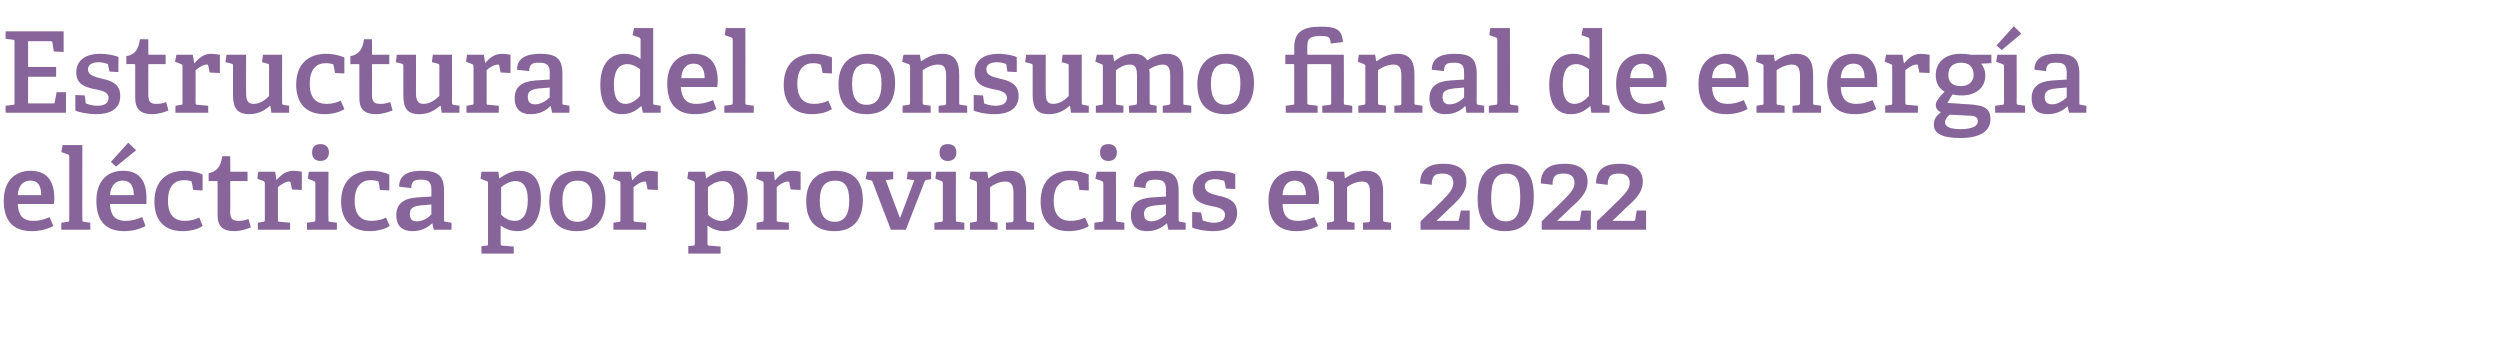
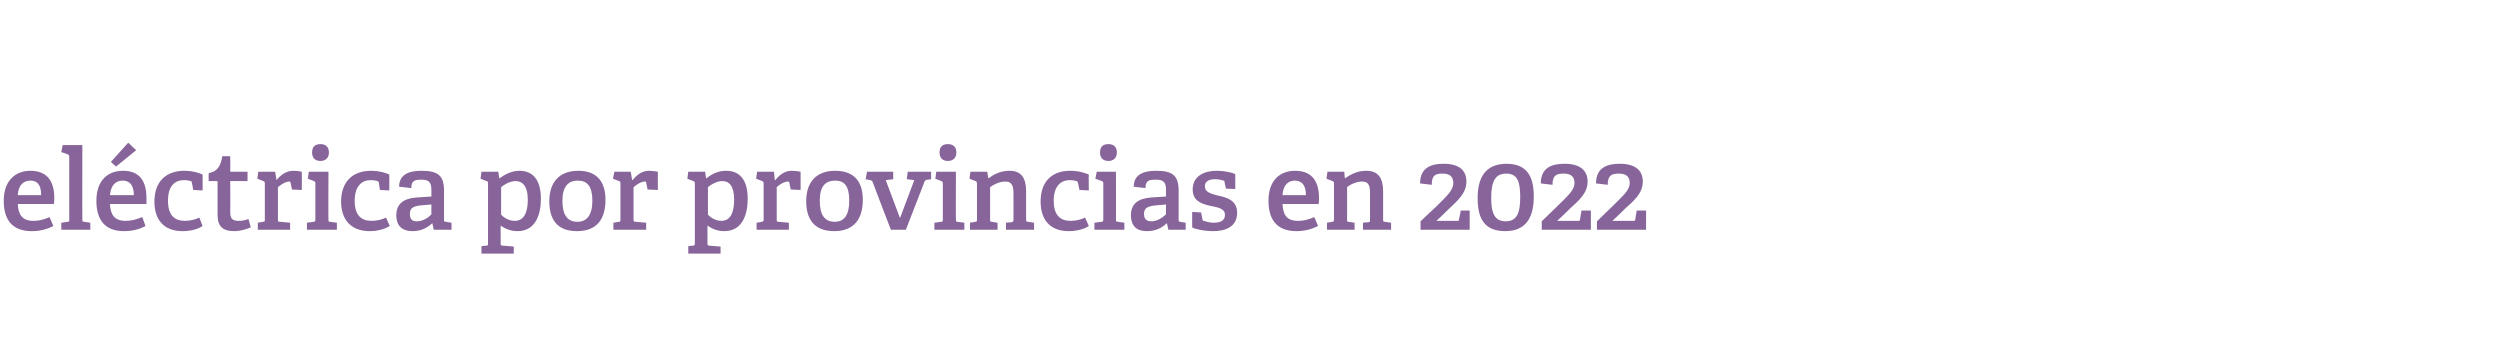
<svg xmlns="http://www.w3.org/2000/svg" version="1.1" width="534.3px" height="73.9px" viewBox="0 -6 534.3 73.9" style="top:-6px">
  <desc>Estructura del consumo final de energ a el ctrica por provincias en 2022</desc>
  <defs />
  <g id="Polygon58713">
    <path d="M 6.8 43.4 C 2.3 43.4 0.8 40.6 0.8 36.9 C 0.8 32.5 3.4 30.5 6.5 30.5 C 9.5 30.5 11.6 32.1 11.6 36.3 C 11.6 36.6 11.6 37.2 11.5 37.6 C 11.5 37.6 3.8 37.6 3.8 37.6 C 3.9 39.9 4.8 41.2 7.1 41.2 C 8.3 41.2 9.2 41 10.6 40.4 C 10.6 40.4 11.4 42.3 11.4 42.3 C 10.1 43 8.5 43.4 6.8 43.4 Z M 6.5 32.6 C 5.1 32.6 3.9 33.5 3.8 35.7 C 3.8 35.7 8.8 35.7 8.8 35.7 C 8.8 33.3 7.8 32.6 6.5 32.6 Z M 14.4 41.4 C 14.8 41.4 14.8 41.3 14.8 40.9 C 14.8 40.9 14.8 27.5 14.8 27.5 C 14.8 27.2 14.7 27.1 14.5 27 C 14.5 26.99 13.1 26.5 13.1 26.5 L 13.4 25 L 17.6 25 C 17.6 25 17.57 40.94 17.6 40.9 C 17.6 41.3 17.6 41.4 18 41.4 C 17.95 41.42 19.3 41.6 19.3 41.6 L 19.3 43.1 L 13.1 43.1 L 13.1 41.6 C 13.1 41.6 14.42 41.42 14.4 41.4 Z M 26.5 43.4 C 22.1 43.4 20.6 40.6 20.6 36.9 C 20.6 32.5 23.1 30.5 26.3 30.5 C 29.3 30.5 31.3 32.1 31.3 36.3 C 31.3 36.6 31.3 37.2 31.3 37.6 C 31.3 37.6 23.5 37.6 23.5 37.6 C 23.6 39.9 24.5 41.2 26.8 41.2 C 28 41.2 28.9 41 30.4 40.4 C 30.4 40.4 31.1 42.3 31.1 42.3 C 29.8 43 28.3 43.4 26.5 43.4 Z M 26.2 32.6 C 24.8 32.6 23.7 33.5 23.5 35.7 C 23.5 35.7 28.6 35.7 28.6 35.7 C 28.6 33.3 27.5 32.6 26.2 32.6 Z M 27.4 24.5 L 29.1 26.1 L 24.8 29.6 L 23.7 28.6 L 27.4 24.5 Z M 39 43.4 C 34.8 43.4 33 40.7 33 37.1 C 33 32.6 35.7 30.5 39.4 30.5 C 41.2 30.5 42.7 31 43.3 31.3 C 43.32 31.34 43.3 34.7 43.3 34.7 L 41.3 34.6 C 41.3 34.6 41.04 33.06 41 33.1 C 41 32.9 41 32.8 40.8 32.7 C 40.5 32.6 39.9 32.5 39.3 32.5 C 37.4 32.5 35.9 33.7 35.9 36.9 C 35.9 40.1 37.4 41.2 39.5 41.2 C 40.7 41.2 41.8 40.9 42.6 40.5 C 42.6 40.5 43.3 42.3 43.3 42.3 C 42.3 43 40.7 43.4 39 43.4 Z M 50.1 43.4 C 47.5 43.4 46.5 42.3 46.5 39.9 C 46.5 39.9 46.5 32.9 46.5 32.9 C 46.5 32.8 46.5 32.7 46.3 32.7 C 46.3 32.68 44.6 32.7 44.6 32.7 C 44.6 32.7 44.57 30.98 44.6 31 C 46.4 30.7 47.2 29.5 47.5 27.4 C 47.5 27.35 49.2 27.4 49.2 27.4 C 49.2 27.4 49.25 30.47 49.2 30.5 C 49.2 30.6 49.2 30.7 49.4 30.7 C 49.44 30.71 52.9 30.7 52.9 30.7 L 52.9 32.7 L 49.2 32.7 C 49.2 32.7 49.25 39.21 49.2 39.2 C 49.2 40.7 49.6 41.2 51 41.2 C 51.7 41.2 52.4 41.1 53.1 40.8 C 53.1 40.8 53.6 42.6 53.6 42.6 C 52.6 43 51.3 43.4 50.1 43.4 Z M 56.2 41.4 C 56.6 41.4 56.6 41.3 56.6 40.9 C 56.6 40.9 56.6 33.2 56.6 33.2 C 56.6 32.9 56.5 32.8 56.3 32.7 C 56.3 32.7 55 32.2 55 32.2 L 55.2 30.7 L 58.8 30.7 L 59.1 32.5 C 59.1 32.5 59.14 32.49 59.1 32.5 C 59.9 31.5 61.1 30.5 62.7 30.5 C 63.2 30.5 64.1 30.6 64.5 30.7 C 64.54 30.69 64.5 34.6 64.5 34.6 L 62.4 34.5 C 62.4 34.5 62.09 33.04 62.1 33 C 62 32.8 62 32.8 61.8 32.8 C 60.9 32.8 59.9 33.6 59.4 34 C 59.4 34 59.4 40.9 59.4 40.9 C 59.4 41.3 59.4 41.4 59.8 41.4 C 59.78 41.39 62 41.6 62 41.6 L 62 43.1 L 55.1 43.1 L 55.1 41.6 C 55.1 41.6 56.23 41.42 56.2 41.4 Z M 68.5 28.4 C 67.3 28.4 66.7 27.7 66.7 26.6 C 66.7 25.4 67.3 24.8 68.5 24.8 C 69.6 24.8 70.3 25.4 70.3 26.6 C 70.3 27.7 69.6 28.4 68.5 28.4 Z M 67 41.4 C 67.3 41.4 67.4 41.3 67.4 40.9 C 67.4 40.9 67.4 33.2 67.4 33.2 C 67.4 32.9 67.3 32.8 67.1 32.7 C 67.08 32.7 65.8 32.2 65.8 32.2 L 66 30.7 L 70.2 30.7 C 70.2 30.7 70.15 40.94 70.2 40.9 C 70.2 41.3 70.2 41.4 70.5 41.4 C 70.53 41.42 72 41.6 72 41.6 L 72 43.1 L 65.6 43.1 L 65.6 41.6 C 65.6 41.6 67.01 41.42 67 41.4 Z M 79 43.4 C 74.8 43.4 72.9 40.7 72.9 37.1 C 72.9 32.6 75.6 30.5 79.3 30.5 C 81.1 30.5 82.6 31 83.2 31.3 C 83.23 31.34 83.2 34.7 83.2 34.7 L 81.2 34.6 C 81.2 34.6 80.95 33.06 81 33.1 C 80.9 32.9 80.9 32.8 80.7 32.7 C 80.4 32.6 79.8 32.5 79.2 32.5 C 77.4 32.5 75.8 33.7 75.8 36.9 C 75.8 40.1 77.3 41.2 79.4 41.2 C 80.6 41.2 81.7 40.9 82.5 40.5 C 82.5 40.5 83.3 42.3 83.3 42.3 C 82.2 43 80.6 43.4 79 43.4 Z M 92.4 41.7 C 91.3 42.7 90 43.4 88.2 43.4 C 85.1 43.4 84.7 41.3 84.7 40 C 84.7 37.6 86.2 36.4 89.1 36.2 C 89.13 36.21 92.2 36 92.2 36 C 92.2 36 92.18 34.74 92.2 34.7 C 92.2 33.2 91.9 32.4 90.1 32.4 C 88.8 32.4 87.9 32.5 87.9 34.2 C 87.9 34.2 85.3 33.9 85.3 33.9 C 85.3 30.9 88.1 30.5 90.1 30.5 C 93.6 30.5 94.9 31.5 94.9 34.8 C 94.9 34.8 94.9 40.9 94.9 40.9 C 94.9 41.3 94.9 41.4 95.3 41.4 C 95.28 41.42 96.5 41.6 96.5 41.6 L 96.5 43.1 L 92.7 43.1 L 92.4 41.7 C 92.4 41.7 92.37 41.68 92.4 41.7 Z M 87.6 39.7 C 87.6 40.9 88.1 41.3 89.1 41.3 C 90.3 41.3 91.5 40.6 92.2 39.8 C 92.18 39.83 92.2 37.7 92.2 37.7 C 92.2 37.7 89.9 37.91 89.9 37.9 C 88.1 38.1 87.6 38.6 87.6 39.7 Z M 103.9 46.5 C 104.3 46.5 104.3 46.4 104.3 46 C 104.3 46 104.3 33.2 104.3 33.2 C 104.3 32.9 104.3 32.8 104 32.7 C 104.01 32.7 102.7 32.2 102.7 32.2 L 102.9 30.7 L 106.5 30.7 L 106.7 32.1 C 106.7 32.1 106.8 32.08 106.8 32.1 C 108 31.2 109.4 30.5 111 30.5 C 113.7 30.5 115.6 32.2 115.6 36.5 C 115.6 39.6 114.6 43.4 110.6 43.4 C 109.3 43.4 108.1 43 107 42.2 C 107 42.2 107 46 107 46 C 107 46.4 107.1 46.5 107.4 46.5 C 107.45 46.48 109.8 46.7 109.8 46.7 L 109.8 48.2 L 102.9 48.2 L 102.9 46.6 C 102.9 46.6 103.92 46.5 103.9 46.5 Z M 110 41.2 C 112 41.2 112.8 39.4 112.8 36.7 C 112.8 33.7 111.6 32.7 110.2 32.7 C 108.9 32.7 107.7 33.5 107.1 34 C 107.1 34 107.1 39.9 107.1 39.9 C 107.8 40.6 108.8 41.2 110 41.2 Z M 117.4 37 C 117.4 33.1 119.4 30.5 123.6 30.5 C 127.8 30.5 129.4 33.1 129.4 36.7 C 129.4 40.8 127.6 43.4 123.3 43.4 C 118.9 43.4 117.4 40.7 117.4 37 Z M 126.6 36.9 C 126.6 33.8 125.5 32.6 123.5 32.6 C 121.5 32.6 120.2 33.8 120.2 36.9 C 120.2 40 121.3 41.4 123.4 41.4 C 125.4 41.4 126.6 40 126.6 36.9 Z M 132.3 41.4 C 132.6 41.4 132.6 41.3 132.6 40.9 C 132.6 40.9 132.6 33.2 132.6 33.2 C 132.6 32.9 132.6 32.8 132.3 32.7 C 132.33 32.7 131 32.2 131 32.2 L 131.3 30.7 L 134.8 30.7 L 135.1 32.5 C 135.1 32.5 135.17 32.49 135.2 32.5 C 136 31.5 137.1 30.5 138.7 30.5 C 139.2 30.5 140.1 30.6 140.6 30.7 C 140.57 30.69 140.6 34.6 140.6 34.6 L 138.4 34.5 C 138.4 34.5 138.12 33.04 138.1 33 C 138.1 32.8 138 32.8 137.8 32.8 C 136.9 32.8 135.9 33.6 135.4 34 C 135.4 34 135.4 40.9 135.4 40.9 C 135.4 41.3 135.5 41.4 135.8 41.4 C 135.81 41.39 138.1 41.6 138.1 41.6 L 138.1 43.1 L 131.1 43.1 L 131.1 41.6 C 131.1 41.6 132.26 41.42 132.3 41.4 Z M 148.1 46.5 C 148.4 46.5 148.5 46.4 148.5 46 C 148.5 46 148.5 33.2 148.5 33.2 C 148.5 32.9 148.4 32.8 148.2 32.7 C 148.2 32.7 146.9 32.2 146.9 32.2 L 147.1 30.7 L 150.7 30.7 L 150.9 32.1 C 150.9 32.1 150.98 32.08 151 32.1 C 152.1 31.2 153.5 30.5 155.2 30.5 C 157.9 30.5 159.8 32.2 159.8 36.5 C 159.8 39.6 158.8 43.4 154.8 43.4 C 153.5 43.4 152.3 43 151.2 42.2 C 151.2 42.2 151.2 46 151.2 46 C 151.2 46.4 151.3 46.5 151.6 46.5 C 151.63 46.48 154 46.7 154 46.7 L 154 48.2 L 147.1 48.2 L 147.1 46.6 C 147.1 46.6 148.1 46.5 148.1 46.5 Z M 154.2 41.2 C 156.1 41.2 156.9 39.4 156.9 36.7 C 156.9 33.7 155.8 32.7 154.4 32.7 C 153.1 32.7 151.9 33.5 151.3 34 C 151.3 34 151.3 39.9 151.3 39.9 C 152 40.6 153 41.2 154.2 41.2 Z M 162.8 41.4 C 163.1 41.4 163.2 41.3 163.2 40.9 C 163.2 40.9 163.2 33.2 163.2 33.2 C 163.2 32.9 163.1 32.8 162.9 32.7 C 162.89 32.7 161.6 32.2 161.6 32.2 L 161.8 30.7 L 165.4 30.7 L 165.6 32.5 C 165.6 32.5 165.72 32.49 165.7 32.5 C 166.5 31.5 167.6 30.5 169.2 30.5 C 169.8 30.5 170.7 30.6 171.1 30.7 C 171.12 30.69 171.1 34.6 171.1 34.6 L 169 34.5 C 169 34.5 168.67 33.04 168.7 33 C 168.6 32.8 168.6 32.8 168.4 32.8 C 167.5 32.8 166.4 33.6 166 34 C 166 34 166 40.9 166 40.9 C 166 41.3 166 41.4 166.4 41.4 C 166.37 41.39 168.6 41.6 168.6 41.6 L 168.6 43.1 L 161.7 43.1 L 161.7 41.6 C 161.7 41.6 162.81 41.42 162.8 41.4 Z M 172.3 37 C 172.3 33.1 174.3 30.5 178.5 30.5 C 182.8 30.5 184.4 33.1 184.4 36.7 C 184.4 40.8 182.5 43.4 178.3 43.4 C 173.9 43.4 172.3 40.7 172.3 37 Z M 181.5 36.9 C 181.5 33.8 180.5 32.6 178.5 32.6 C 176.4 32.6 175.2 33.8 175.2 36.9 C 175.2 40 176.3 41.4 178.4 41.4 C 180.4 41.4 181.5 40 181.5 36.9 Z M 186 32.5 C 185.97 32.51 185 32.3 185 32.3 L 185.3 30.7 L 190.9 30.7 L 190.9 32.3 L 189.3 32.5 L 192.3 40.5 L 192.4 40.5 L 195.4 32.5 L 193.8 32.3 L 194 30.7 L 199 30.7 L 199 32.3 C 199 32.3 198.17 32.44 198.2 32.4 C 197.9 32.5 197.7 32.5 197.6 32.8 C 197.57 32.85 193.6 43.1 193.6 43.1 L 190.4 43.1 C 190.4 43.1 186.48 32.92 186.5 32.9 C 186.4 32.6 186.3 32.6 186 32.5 Z M 202.6 28.4 C 201.4 28.4 200.8 27.7 200.8 26.6 C 200.8 25.4 201.4 24.8 202.6 24.8 C 203.7 24.8 204.4 25.4 204.4 26.6 C 204.4 27.7 203.7 28.4 202.6 28.4 Z M 201.1 41.4 C 201.5 41.4 201.5 41.3 201.5 40.9 C 201.5 40.9 201.5 33.2 201.5 33.2 C 201.5 32.9 201.4 32.8 201.2 32.7 C 201.19 32.7 199.9 32.2 199.9 32.2 L 200.1 30.7 L 204.3 30.7 C 204.3 30.7 204.26 40.94 204.3 40.9 C 204.3 41.3 204.3 41.4 204.6 41.4 C 204.65 41.42 206.1 41.6 206.1 41.6 L 206.1 43.1 L 199.7 43.1 L 199.7 41.6 C 199.7 41.6 201.12 41.42 201.1 41.4 Z M 216.2 41.5 C 216.5 41.4 216.6 41.3 216.6 41 C 216.6 41 216.6 35.4 216.6 35.4 C 216.6 34 216.4 32.8 214.9 32.8 C 213.6 32.8 212.4 33.4 211.6 34 C 211.6 34 211.6 40.9 211.6 40.9 C 211.6 41.3 211.6 41.4 212 41.4 C 211.97 41.42 213.2 41.6 213.2 41.6 L 213.2 43.1 L 207.3 43.1 L 207.3 41.6 C 207.3 41.6 208.44 41.42 208.4 41.4 C 208.8 41.4 208.8 41.3 208.8 40.9 C 208.8 40.9 208.8 33.2 208.8 33.2 C 208.8 32.9 208.7 32.8 208.5 32.7 C 208.51 32.7 207.2 32.2 207.2 32.2 L 207.4 30.7 L 211 30.7 L 211.2 32 C 211.2 32 211.27 32.06 211.3 32.1 C 212.6 31.1 214 30.5 215.8 30.5 C 218.3 30.5 219.3 32.1 219.3 34.9 C 219.3 34.9 219.3 40.9 219.3 40.9 C 219.3 41.3 219.4 41.4 219.7 41.4 C 219.72 41.42 221 41.6 221 41.6 L 221 43.1 L 215 43.1 L 215 41.6 C 215 41.6 216.19 41.46 216.2 41.5 Z M 228.4 43.4 C 224.2 43.4 222.4 40.7 222.4 37.1 C 222.4 32.6 225 30.5 228.7 30.5 C 230.6 30.5 232 31 232.7 31.3 C 232.65 31.34 232.7 34.7 232.7 34.7 L 230.7 34.6 C 230.7 34.6 230.37 33.06 230.4 33.1 C 230.3 32.9 230.3 32.8 230.1 32.7 C 229.8 32.6 229.2 32.5 228.6 32.5 C 226.8 32.5 225.2 33.7 225.2 36.9 C 225.2 40.1 226.7 41.2 228.8 41.2 C 230 41.2 231.1 40.9 231.9 40.5 C 231.9 40.5 232.7 42.3 232.7 42.3 C 231.7 43 230 43.4 228.4 43.4 Z M 236.9 28.4 C 235.7 28.4 235.1 27.7 235.1 26.6 C 235.1 25.4 235.7 24.8 236.9 24.8 C 238 24.8 238.7 25.4 238.7 26.6 C 238.7 27.7 238 28.4 236.9 28.4 Z M 235.4 41.4 C 235.7 41.4 235.8 41.3 235.8 40.9 C 235.8 40.9 235.8 33.2 235.8 33.2 C 235.8 32.9 235.7 32.8 235.5 32.7 C 235.46 32.7 234.1 32.2 234.1 32.2 L 234.4 30.7 L 238.5 30.7 C 238.5 30.7 238.53 40.94 238.5 40.9 C 238.5 41.3 238.6 41.4 238.9 41.4 C 238.92 41.42 240.3 41.6 240.3 41.6 L 240.3 43.1 L 233.9 43.1 L 233.9 41.6 C 233.9 41.6 235.39 41.42 235.4 41.4 Z M 249.4 41.7 C 248.3 42.7 247 43.4 245.1 43.4 C 242.1 43.4 241.7 41.3 241.7 40 C 241.7 37.6 243.2 36.4 246.1 36.2 C 246.12 36.21 249.2 36 249.2 36 C 249.2 36 249.16 34.74 249.2 34.7 C 249.2 33.2 248.9 32.4 247.1 32.4 C 245.7 32.4 244.8 32.5 244.8 34.2 C 244.8 34.2 242.3 33.9 242.3 33.9 C 242.3 30.9 245.1 30.5 247.1 30.5 C 250.6 30.5 251.9 31.5 251.9 34.8 C 251.9 34.8 251.9 40.9 251.9 40.9 C 251.9 41.3 251.9 41.4 252.3 41.4 C 252.26 41.42 253.4 41.6 253.4 41.6 L 253.4 43.1 L 249.7 43.1 L 249.4 41.7 C 249.4 41.7 249.36 41.68 249.4 41.7 Z M 244.5 39.7 C 244.5 40.9 245.1 41.3 246.1 41.3 C 247.2 41.3 248.4 40.6 249.2 39.8 C 249.16 39.83 249.2 37.7 249.2 37.7 C 249.2 37.7 246.88 37.91 246.9 37.9 C 245.1 38.1 244.5 38.6 244.5 39.7 Z M 261.5 32.6 C 261.2 32.5 260.5 32.3 259.7 32.3 C 258.2 32.3 257.5 32.9 257.5 33.8 C 257.5 35.1 258.8 35.4 260.3 35.8 C 262.2 36.2 264.4 36.8 264.4 39.5 C 264.4 42.4 262 43.4 259.3 43.4 C 257.2 43.4 255.2 42.9 254.8 42.6 C 254.76 42.57 254.8 39.3 254.8 39.3 L 256.7 39.4 C 256.7 39.4 256.99 40.89 257 40.9 C 257 41.1 257.1 41.2 257.3 41.2 C 257.6 41.3 258.4 41.6 259.4 41.6 C 260.9 41.6 261.8 41.1 261.8 39.9 C 261.8 38.6 260.3 38.3 258.7 38 C 256.9 37.6 254.9 37 254.9 34.5 C 254.9 31.6 257.4 30.5 260 30.5 C 261.7 30.5 263.4 30.9 264 31.2 C 264 31.17 264 34.4 264 34.4 L 262 34.3 C 262 34.3 261.74 32.9 261.7 32.9 C 261.7 32.7 261.7 32.6 261.5 32.6 Z M 277.1 43.4 C 272.6 43.4 271.1 40.6 271.1 36.9 C 271.1 32.5 273.6 30.5 276.8 30.5 C 279.8 30.5 281.9 32.1 281.9 36.3 C 281.9 36.6 281.9 37.2 281.8 37.6 C 281.8 37.6 274.1 37.6 274.1 37.6 C 274.2 39.9 275 41.2 277.4 41.2 C 278.5 41.2 279.5 41 280.9 40.4 C 280.9 40.4 281.7 42.3 281.7 42.3 C 280.3 43 278.8 43.4 277.1 43.4 Z M 276.7 32.6 C 275.4 32.6 274.2 33.5 274.1 35.7 C 274.1 35.7 279.1 35.7 279.1 35.7 C 279.1 33.3 278 32.6 276.7 32.6 Z M 292.5 41.5 C 292.8 41.4 292.8 41.3 292.8 41 C 292.8 41 292.8 35.4 292.8 35.4 C 292.8 34 292.7 32.8 291.1 32.8 C 289.9 32.8 288.6 33.4 287.9 34 C 287.9 34 287.9 40.9 287.9 40.9 C 287.9 41.3 287.9 41.4 288.2 41.4 C 288.24 41.42 289.5 41.6 289.5 41.6 L 289.5 43.1 L 283.6 43.1 L 283.6 41.6 C 283.6 41.6 284.71 41.42 284.7 41.4 C 285 41.4 285.1 41.3 285.1 40.9 C 285.1 40.9 285.1 33.2 285.1 33.2 C 285.1 32.9 285 32.8 284.8 32.7 C 284.78 32.7 283.5 32.2 283.5 32.2 L 283.7 30.7 L 287.3 30.7 L 287.4 32 C 287.4 32 287.54 32.06 287.5 32.1 C 288.9 31.1 290.3 30.5 292 30.5 C 294.6 30.5 295.6 32.1 295.6 34.9 C 295.6 34.9 295.6 40.9 295.6 40.9 C 295.6 41.3 295.6 41.4 296 41.4 C 295.99 41.42 297.3 41.6 297.3 41.6 L 297.3 43.1 L 291.3 43.1 L 291.3 41.6 C 291.3 41.6 292.46 41.46 292.5 41.5 Z M 306.9 38.2 C 309.2 35.9 310.6 34.7 310.6 33.1 C 310.6 31.9 310 31.1 308.3 31.1 C 306.7 31.1 306 31.5 306 33.5 C 306 33.5 303.5 33.2 303.5 33.2 C 303.5 29.6 306.2 29 308.5 29 C 312.1 29 313.4 30.6 313.4 32.8 C 313.4 35.3 311.5 36.9 309.7 38.6 C 309.72 38.63 307 41.2 307 41.2 C 307 41.2 311.49 41.22 311.5 41.2 C 311.7 41.2 311.8 41.2 311.8 40.9 C 311.83 40.94 312.2 39 312.2 39 L 314.1 39 L 314.1 43.1 L 303.6 43.1 L 303.6 41.3 C 303.6 41.3 306.86 38.18 306.9 38.2 Z M 315.8 36.3 C 315.8 32.2 317.3 29 322 29 C 326.6 29 327.8 32.1 327.8 36 C 327.8 40.1 326.4 43.4 321.7 43.4 C 317 43.4 315.8 40.4 315.8 36.3 Z M 324.9 36.1 C 324.9 32.8 324.3 31.1 321.9 31.1 C 319.5 31.1 318.7 32.9 318.7 36.3 C 318.7 39.5 319.4 41.3 321.8 41.3 C 324.2 41.3 324.9 39.5 324.9 36.1 Z M 332.7 38.2 C 335 35.9 336.5 34.7 336.5 33.1 C 336.5 31.9 335.9 31.1 334.2 31.1 C 332.6 31.1 331.8 31.5 331.8 33.5 C 331.8 33.5 329.3 33.2 329.3 33.2 C 329.3 29.6 332 29 334.4 29 C 337.9 29 339.3 30.6 339.3 32.8 C 339.3 35.3 337.4 36.9 335.5 38.6 C 335.54 38.63 332.8 41.2 332.8 41.2 C 332.8 41.2 337.32 41.22 337.3 41.2 C 337.6 41.2 337.6 41.2 337.7 40.9 C 337.65 40.94 338 39 338 39 L 340 39 L 340 43.1 L 329.5 43.1 L 329.5 41.3 C 329.5 41.3 332.68 38.18 332.7 38.2 Z M 344.5 38.2 C 346.8 35.9 348.3 34.7 348.3 33.1 C 348.3 31.9 347.7 31.1 346 31.1 C 344.4 31.1 343.6 31.5 343.6 33.5 C 343.6 33.5 341.1 33.2 341.1 33.2 C 341.1 29.6 343.8 29 346.2 29 C 349.7 29 351.1 30.6 351.1 32.8 C 351.1 35.3 349.2 36.9 347.3 38.6 C 347.35 38.63 344.6 41.2 344.6 41.2 C 344.6 41.2 349.12 41.22 349.1 41.2 C 349.4 41.2 349.4 41.2 349.5 40.9 C 349.46 40.94 349.8 39 349.8 39 L 351.8 39 L 351.8 43.1 L 341.3 43.1 L 341.3 41.3 C 341.3 41.3 344.49 38.18 344.5 38.2 Z " stroke="none" fill="#876499" />
  </g>
  <g id="Polygon58712">
-     <path d="M 2.8 16.4 C 3.1 16.4 3.1 16.3 3.1 15.9 C 3.1 15.9 3.1 3 3.1 3 C 3.1 2.6 3.1 2.5 2.8 2.5 C 2.76 2.47 1.2 2.3 1.2 2.3 L 1.2 0.7 L 13.6 0.7 L 13.6 5.1 L 11.5 5 C 11.5 5 11.21 3.12 11.2 3.1 C 11.2 2.9 11.1 2.8 10.8 2.8 C 10.8 2.81 6 2.8 6 2.8 L 6 8.3 L 12 8.3 L 12 10.4 L 6 10.4 L 6 16.1 C 6 16.1 11.33 16.08 11.3 16.1 C 11.6 16.1 11.7 16.1 11.7 15.8 C 11.71 15.82 12.1 13.7 12.1 13.7 L 14.1 13.7 L 14.1 18.1 L 1.2 18.1 L 1.2 16.6 C 1.2 16.6 2.76 16.42 2.8 16.4 Z M 22.8 7.6 C 22.5 7.5 21.8 7.3 21.1 7.3 C 19.6 7.3 18.8 7.9 18.8 8.8 C 18.8 10.1 20.2 10.4 21.7 10.8 C 23.6 11.2 25.7 11.8 25.7 14.5 C 25.7 17.4 23.4 18.4 20.6 18.4 C 18.6 18.4 16.5 17.9 16.1 17.6 C 16.1 17.57 16.1 14.3 16.1 14.3 L 18.1 14.4 C 18.1 14.4 18.34 15.89 18.3 15.9 C 18.4 16.1 18.4 16.2 18.6 16.2 C 18.9 16.3 19.7 16.6 20.8 16.6 C 22.3 16.6 23.2 16.1 23.2 14.9 C 23.2 13.6 21.6 13.3 20 13 C 18.2 12.6 16.3 12 16.3 9.5 C 16.3 6.6 18.7 5.5 21.3 5.5 C 23.1 5.5 24.8 5.9 25.3 6.2 C 25.34 6.17 25.3 9.4 25.3 9.4 L 23.4 9.3 C 23.4 9.3 23.09 7.9 23.1 7.9 C 23.1 7.7 23 7.6 22.8 7.6 Z M 32.5 18.4 C 30 18.4 28.9 17.3 28.9 14.9 C 28.9 14.9 28.9 7.9 28.9 7.9 C 28.9 7.8 28.9 7.7 28.7 7.7 C 28.73 7.68 27 7.7 27 7.7 C 27 7.7 27 5.98 27 6 C 28.9 5.7 29.6 4.5 29.9 2.4 C 29.93 2.35 31.7 2.4 31.7 2.4 C 31.7 2.4 31.68 5.47 31.7 5.5 C 31.7 5.6 31.7 5.7 31.9 5.7 C 31.87 5.71 35.4 5.7 35.4 5.7 L 35.4 7.7 L 31.7 7.7 C 31.7 7.7 31.68 14.21 31.7 14.2 C 31.7 15.7 32.1 16.2 33.4 16.2 C 34.1 16.2 34.9 16.1 35.5 15.8 C 35.5 15.8 36 17.6 36 17.6 C 35.1 18 33.8 18.4 32.5 18.4 Z M 38.7 16.4 C 39 16.4 39 16.3 39 15.9 C 39 15.9 39 8.2 39 8.2 C 39 7.9 39 7.8 38.7 7.7 C 38.74 7.7 37.4 7.2 37.4 7.2 L 37.7 5.7 L 41.2 5.7 L 41.5 7.5 C 41.5 7.5 41.57 7.49 41.6 7.5 C 42.4 6.5 43.5 5.5 45.1 5.5 C 45.6 5.5 46.5 5.6 47 5.7 C 46.97 5.69 47 9.6 47 9.6 L 44.8 9.5 C 44.8 9.5 44.52 8.04 44.5 8 C 44.5 7.8 44.4 7.8 44.2 7.8 C 43.3 7.8 42.3 8.6 41.8 9 C 41.8 9 41.8 15.9 41.8 15.9 C 41.8 16.3 41.9 16.4 42.2 16.4 C 42.22 16.39 44.5 16.6 44.5 16.6 L 44.5 18.1 L 37.5 18.1 L 37.5 16.6 C 37.5 16.6 38.66 16.42 38.7 16.4 Z M 57.7 16.6 C 56.7 17.5 55.3 18.4 53.3 18.4 C 50.7 18.4 49.8 17.1 49.8 14.3 C 49.8 14.3 49.8 8.1 49.8 8.1 C 49.8 7.7 49.8 7.7 49.4 7.6 C 49.42 7.56 48.2 7.3 48.2 7.3 L 48.4 5.7 L 52.6 5.7 C 52.6 5.7 52.56 13.73 52.6 13.7 C 52.6 15.3 52.8 16.2 54.2 16.2 C 55.6 16.2 56.8 15.3 57.5 14.5 C 57.5 14.5 57.5 8.1 57.5 8.1 C 57.5 7.7 57.5 7.7 57.1 7.6 C 57.12 7.56 56 7.3 56 7.3 L 56.2 5.7 L 60.3 5.7 C 60.3 5.7 60.26 15.94 60.3 15.9 C 60.3 16.2 60.3 16.4 60.6 16.4 C 60.58 16.42 61.8 16.6 61.8 16.6 L 61.8 18.1 L 58 18.1 L 57.8 16.7 C 57.8 16.7 57.74 16.63 57.7 16.6 Z M 69.3 18.4 C 65.1 18.4 63.3 15.7 63.3 12.1 C 63.3 7.6 66 5.5 69.7 5.5 C 71.5 5.5 73 6 73.6 6.3 C 73.61 6.34 73.6 9.7 73.6 9.7 L 71.6 9.6 C 71.6 9.6 71.33 8.06 71.3 8.1 C 71.3 7.9 71.3 7.8 71.1 7.7 C 70.8 7.6 70.2 7.5 69.6 7.5 C 67.7 7.5 66.2 8.7 66.2 11.9 C 66.2 15.1 67.7 16.2 69.8 16.2 C 71 16.2 72.1 15.9 72.8 15.5 C 72.8 15.5 73.6 17.3 73.6 17.3 C 72.6 18 71 18.4 69.3 18.4 Z M 80.4 18.4 C 77.8 18.4 76.8 17.3 76.8 14.9 C 76.8 14.9 76.8 7.9 76.8 7.9 C 76.8 7.8 76.8 7.7 76.6 7.7 C 76.58 7.68 74.9 7.7 74.9 7.7 C 74.9 7.7 74.86 5.98 74.9 6 C 76.7 5.7 77.5 4.5 77.8 2.4 C 77.78 2.35 79.5 2.4 79.5 2.4 C 79.5 2.4 79.54 5.47 79.5 5.5 C 79.5 5.6 79.5 5.7 79.7 5.7 C 79.73 5.71 83.2 5.7 83.2 5.7 L 83.2 7.7 L 79.5 7.7 C 79.5 7.7 79.54 14.21 79.5 14.2 C 79.5 15.7 79.9 16.2 81.3 16.2 C 82 16.2 82.7 16.1 83.4 15.8 C 83.4 15.8 83.9 17.6 83.9 17.6 C 82.9 18 81.6 18.4 80.4 18.4 Z M 94.1 16.6 C 93 17.5 91.7 18.4 89.6 18.4 C 87 18.4 86.2 17.1 86.2 14.3 C 86.2 14.3 86.2 8.1 86.2 8.1 C 86.2 7.7 86.1 7.7 85.8 7.6 C 85.78 7.56 84.6 7.3 84.6 7.3 L 84.8 5.7 L 88.9 5.7 C 88.9 5.7 88.92 13.73 88.9 13.7 C 88.9 15.3 89.2 16.2 90.5 16.2 C 91.9 16.2 93.1 15.3 93.9 14.5 C 93.9 14.5 93.9 8.1 93.9 8.1 C 93.9 7.7 93.8 7.7 93.5 7.6 C 93.48 7.56 92.3 7.3 92.3 7.3 L 92.5 5.7 L 96.6 5.7 C 96.6 5.7 96.62 15.94 96.6 15.9 C 96.6 16.2 96.7 16.4 96.9 16.4 C 96.94 16.42 98.2 16.6 98.2 16.6 L 98.2 18.1 L 94.4 18.1 L 94.2 16.7 C 94.2 16.7 94.1 16.63 94.1 16.6 Z M 100.8 16.4 C 101.2 16.4 101.2 16.3 101.2 15.9 C 101.2 15.9 101.2 8.2 101.2 8.2 C 101.2 7.9 101.1 7.8 100.9 7.7 C 100.89 7.7 99.6 7.2 99.6 7.2 L 99.8 5.7 L 103.4 5.7 L 103.7 7.5 C 103.7 7.5 103.73 7.49 103.7 7.5 C 104.5 6.5 105.6 5.5 107.3 5.5 C 107.8 5.5 108.7 5.6 109.1 5.7 C 109.13 5.69 109.1 9.6 109.1 9.6 L 107 9.5 C 107 9.5 106.68 8.04 106.7 8 C 106.6 7.8 106.6 7.8 106.4 7.8 C 105.5 7.8 104.4 8.6 104 9 C 104 9 104 15.9 104 15.9 C 104 16.3 104 16.4 104.4 16.4 C 104.37 16.39 106.6 16.6 106.6 16.6 L 106.6 18.1 L 99.7 18.1 L 99.7 16.6 C 99.7 16.6 100.82 16.42 100.8 16.4 Z M 117.6 16.7 C 116.6 17.7 115.3 18.4 113.4 18.4 C 110.4 18.4 110 16.3 110 15 C 110 12.6 111.5 11.4 114.4 11.2 C 114.41 11.21 117.5 11 117.5 11 C 117.5 11 117.45 9.74 117.5 9.7 C 117.5 8.2 117.2 7.4 115.3 7.4 C 114 7.4 113.1 7.5 113.1 9.2 C 113.1 9.2 110.5 8.9 110.5 8.9 C 110.5 5.9 113.4 5.5 115.4 5.5 C 118.9 5.5 120.2 6.5 120.2 9.8 C 120.2 9.8 120.2 15.9 120.2 15.9 C 120.2 16.3 120.2 16.4 120.6 16.4 C 120.55 16.42 121.7 16.6 121.7 16.6 L 121.7 18.1 L 118 18.1 L 117.7 16.7 C 117.7 16.7 117.65 16.68 117.6 16.7 Z M 112.8 14.7 C 112.8 15.9 113.4 16.3 114.4 16.3 C 115.5 16.3 116.7 15.6 117.5 14.8 C 117.45 14.83 117.5 12.7 117.5 12.7 C 117.5 12.7 115.17 12.91 115.2 12.9 C 113.4 13.1 112.8 13.6 112.8 14.7 Z M 137 16.7 C 135.9 17.7 134.7 18.4 132.9 18.4 C 130.2 18.4 128.3 16.6 128.3 12.1 C 128.3 7.4 130.6 5.5 133.4 5.5 C 134.8 5.5 136 5.9 136.9 6.6 C 136.9 6.6 136.9 2.5 136.9 2.5 C 136.9 2.2 136.8 2.1 136.6 2 C 136.61 1.99 135.2 1.5 135.2 1.5 L 135.5 0 L 139.6 0 C 139.6 0 139.61 15.94 139.6 15.9 C 139.6 16.3 139.6 16.4 140 16.4 C 139.99 16.42 141.2 16.6 141.2 16.6 L 141.2 18.1 L 137.4 18.1 L 137.1 16.7 C 137.1 16.7 136.99 16.68 137 16.7 Z M 134.1 7.7 C 132 7.7 131.2 9.5 131.2 12.1 C 131.2 15 132.1 16.2 133.7 16.2 C 134.9 16.2 136 15.4 136.8 14.5 C 136.8 14.5 136.8 8.8 136.8 8.8 C 136.2 8.3 135.1 7.7 134.1 7.7 Z M 148.5 18.4 C 144.1 18.4 142.6 15.6 142.6 11.9 C 142.6 7.5 145.1 5.5 148.3 5.5 C 151.3 5.5 153.4 7.1 153.4 11.3 C 153.4 11.6 153.3 12.2 153.3 12.6 C 153.3 12.6 145.5 12.6 145.5 12.6 C 145.7 14.9 146.5 16.2 148.8 16.2 C 150 16.2 150.9 16 152.4 15.4 C 152.4 15.4 153.1 17.3 153.1 17.3 C 151.8 18 150.3 18.4 148.5 18.4 Z M 148.2 7.6 C 146.9 7.6 145.7 8.5 145.6 10.7 C 145.6 10.7 150.6 10.7 150.6 10.7 C 150.6 8.3 149.5 7.6 148.2 7.6 Z M 156.2 16.4 C 156.5 16.4 156.6 16.3 156.6 15.9 C 156.6 15.9 156.6 2.5 156.6 2.5 C 156.6 2.2 156.5 2.1 156.3 2 C 156.26 1.99 154.9 1.5 154.9 1.5 L 155.1 0 L 159.3 0 C 159.3 0 159.33 15.94 159.3 15.9 C 159.3 16.3 159.4 16.4 159.7 16.4 C 159.72 16.42 161.1 16.6 161.1 16.6 L 161.1 18.1 L 154.8 18.1 L 154.8 16.6 C 154.8 16.6 156.19 16.42 156.2 16.4 Z M 173.5 18.4 C 169.3 18.4 167.5 15.7 167.5 12.1 C 167.5 7.6 170.2 5.5 173.9 5.5 C 175.7 5.5 177.2 6 177.8 6.3 C 177.79 6.34 177.8 9.7 177.8 9.7 L 175.8 9.6 C 175.8 9.6 175.51 8.06 175.5 8.1 C 175.5 7.9 175.4 7.8 175.2 7.7 C 174.9 7.6 174.4 7.5 173.8 7.5 C 171.9 7.5 170.4 8.7 170.4 11.9 C 170.4 15.1 171.9 16.2 174 16.2 C 175.2 16.2 176.3 15.9 177 15.5 C 177 15.5 177.8 17.3 177.8 17.3 C 176.8 18 175.2 18.4 173.5 18.4 Z M 179.2 12 C 179.2 8.1 181.2 5.5 185.4 5.5 C 189.6 5.5 191.3 8.1 191.3 11.7 C 191.3 15.8 189.4 18.4 185.2 18.4 C 180.8 18.4 179.2 15.7 179.2 12 Z M 188.4 11.9 C 188.4 8.8 187.4 7.6 185.3 7.6 C 183.3 7.6 182.1 8.8 182.1 11.9 C 182.1 15 183.2 16.4 185.2 16.4 C 187.3 16.4 188.4 15 188.4 11.9 Z M 201.8 16.5 C 202.2 16.4 202.2 16.3 202.2 16 C 202.2 16 202.2 10.4 202.2 10.4 C 202.2 9 202.1 7.8 200.5 7.8 C 199.3 7.8 198 8.4 197.2 9 C 197.2 9 197.2 15.9 197.2 15.9 C 197.2 16.3 197.3 16.4 197.6 16.4 C 197.61 16.42 198.9 16.6 198.9 16.6 L 198.9 18.1 L 192.9 18.1 L 192.9 16.6 C 192.9 16.6 194.09 16.42 194.1 16.4 C 194.4 16.4 194.5 16.3 194.5 15.9 C 194.5 15.9 194.5 8.2 194.5 8.2 C 194.5 7.9 194.4 7.8 194.2 7.7 C 194.16 7.7 192.8 7.2 192.8 7.2 L 193.1 5.7 L 196.6 5.7 L 196.8 7 C 196.8 7 196.92 7.06 196.9 7.1 C 198.3 6.1 199.7 5.5 201.4 5.5 C 204 5.5 205 7.1 205 9.9 C 205 9.9 205 15.9 205 15.9 C 205 16.3 205 16.4 205.4 16.4 C 205.37 16.42 206.7 16.6 206.7 16.6 L 206.7 18.1 L 200.6 18.1 L 200.6 16.6 C 200.6 16.6 201.84 16.46 201.8 16.5 Z M 214.8 7.6 C 214.5 7.5 213.8 7.3 213.1 7.3 C 211.5 7.3 210.8 7.9 210.8 8.8 C 210.8 10.1 212.1 10.4 213.6 10.8 C 215.5 11.2 217.7 11.8 217.7 14.5 C 217.7 17.4 215.3 18.4 212.6 18.4 C 210.5 18.4 208.5 17.9 208.1 17.6 C 208.08 17.57 208.1 14.3 208.1 14.3 L 210.1 14.4 C 210.1 14.4 210.31 15.89 210.3 15.9 C 210.3 16.1 210.4 16.2 210.6 16.2 C 210.9 16.3 211.7 16.6 212.8 16.6 C 214.2 16.6 215.2 16.1 215.2 14.9 C 215.2 13.6 213.6 13.3 212 13 C 210.2 12.6 208.3 12 208.3 9.5 C 208.3 6.6 210.7 5.5 213.3 5.5 C 215.1 5.5 216.7 5.9 217.3 6.2 C 217.32 6.17 217.3 9.4 217.3 9.4 L 215.3 9.3 C 215.3 9.3 215.06 7.9 215.1 7.9 C 215 7.7 215 7.6 214.8 7.6 Z M 228.6 16.6 C 227.6 17.5 226.2 18.4 224.2 18.4 C 221.6 18.4 220.7 17.1 220.7 14.3 C 220.7 14.3 220.7 8.1 220.7 8.1 C 220.7 7.7 220.7 7.7 220.3 7.6 C 220.32 7.56 219.1 7.3 219.1 7.3 L 219.3 5.7 L 223.5 5.7 C 223.5 5.7 223.46 13.73 223.5 13.7 C 223.5 15.3 223.7 16.2 225.1 16.2 C 226.5 16.2 227.7 15.3 228.4 14.5 C 228.4 14.5 228.4 8.1 228.4 8.1 C 228.4 7.7 228.4 7.7 228 7.6 C 228.02 7.56 226.9 7.3 226.9 7.3 L 227.1 5.7 L 231.2 5.7 C 231.2 5.7 231.17 15.94 231.2 15.9 C 231.2 16.2 231.2 16.4 231.5 16.4 C 231.48 16.42 232.7 16.6 232.7 16.6 L 232.7 18.1 L 228.9 18.1 L 228.7 16.7 C 228.7 16.7 228.65 16.63 228.6 16.6 Z M 249.7 16.4 C 250.1 16.4 250.1 16.2 250.1 16 C 250.1 16 250.1 10.3 250.1 10.3 C 250.1 9 249.9 7.8 248.6 7.8 C 247.5 7.8 246.4 8.3 245.6 8.8 C 245.7 9.2 245.7 9.6 245.7 10.1 C 245.7 10.1 245.7 15.9 245.7 15.9 C 245.7 16.3 245.8 16.4 246.1 16.4 C 246.12 16.42 247.2 16.6 247.2 16.6 L 247.2 18.1 L 241.3 18.1 L 241.3 16.6 C 241.3 16.6 242.59 16.44 242.6 16.4 C 242.9 16.4 243 16.2 243 16 C 243 16 243 10.4 243 10.4 C 243 9 242.9 7.8 241.5 7.8 C 240.3 7.8 239.3 8.4 238.5 9 C 238.5 9 238.5 15.9 238.5 15.9 C 238.5 16.3 238.5 16.4 238.9 16.4 C 238.89 16.42 240.1 16.6 240.1 16.6 L 240.1 18.1 L 234.2 18.1 L 234.2 16.6 C 234.2 16.6 235.37 16.42 235.4 16.4 C 235.7 16.4 235.7 16.3 235.7 15.9 C 235.7 15.9 235.7 8.2 235.7 8.2 C 235.7 7.9 235.7 7.8 235.4 7.7 C 235.44 7.7 234.1 7.2 234.1 7.2 L 234.4 5.7 L 237.9 5.7 L 238.1 7.1 C 238.1 7.1 238.2 7.08 238.2 7.1 C 239.4 6.1 240.7 5.5 242.3 5.5 C 243.5 5.5 244.5 5.8 245.2 6.9 C 246.3 6.2 247.6 5.5 249.3 5.5 C 252 5.5 252.9 7.1 252.9 9.6 C 252.9 9.6 252.9 15.9 252.9 15.9 C 252.9 16.3 252.9 16.4 253.2 16.4 C 253.25 16.42 254.6 16.6 254.6 16.6 L 254.6 18.1 L 248.5 18.1 L 248.5 16.6 C 248.5 16.6 249.72 16.44 249.7 16.4 Z M 255.9 12 C 255.9 8.1 257.9 5.5 262.1 5.5 C 266.3 5.5 268 8.1 268 11.7 C 268 15.8 266.1 18.4 261.9 18.4 C 257.5 18.4 255.9 15.7 255.9 12 Z M 265.1 11.9 C 265.1 8.8 264.1 7.6 262 7.6 C 260 7.6 258.8 8.8 258.8 11.9 C 258.8 15 259.9 16.4 261.9 16.4 C 264 16.4 265.1 15 265.1 11.9 Z M 284.2 16.4 C 284.4 16.4 284.5 16.3 284.5 16 C 284.5 16 284.5 8 284.5 8 C 284.5 7.7 284.4 7.7 284.2 7.7 C 284.16 7.68 279.4 7.7 279.4 7.7 C 279.4 7.7 279.38 15.91 279.4 15.9 C 279.4 16.3 279.4 16.3 279.8 16.4 C 279.76 16.37 281.6 16.6 281.6 16.6 L 281.6 18.1 L 274.8 18.1 L 274.8 16.6 C 274.8 16.6 276.24 16.42 276.2 16.4 C 276.6 16.4 276.6 16.3 276.6 16 C 276.6 16 276.6 7.9 276.6 7.9 C 276.6 7.8 276.6 7.7 276.4 7.7 C 276.43 7.68 274.7 7.7 274.7 7.7 L 274.7 5.7 L 276.6 5.7 C 276.6 5.7 276.62 4.15 276.6 4.2 C 276.6 0.9 278.3 -0.3 282.3 -0.3 C 285 -0.3 286.9 0 287 3 C 287 3 284.4 3.3 284.4 3.3 C 284.3 1.9 284 1.7 282.2 1.7 C 279.9 1.7 279.4 2.3 279.4 3.9 C 279.4 3.9 279.4 5.4 279.4 5.4 C 279.4 5.7 279.4 5.7 279.6 5.7 C 279.62 5.71 287.2 5.7 287.2 5.7 C 287.2 5.7 287.23 15.94 287.2 15.9 C 287.2 16.3 287.3 16.4 287.6 16.4 C 287.61 16.42 289 16.6 289 16.6 L 289 18.1 L 282.6 18.1 L 282.6 16.6 C 282.6 16.6 284.16 16.42 284.2 16.4 Z M 299.2 16.5 C 299.5 16.4 299.5 16.3 299.5 16 C 299.5 16 299.5 10.4 299.5 10.4 C 299.5 9 299.4 7.8 297.8 7.8 C 296.6 7.8 295.3 8.4 294.5 9 C 294.5 9 294.5 15.9 294.5 15.9 C 294.5 16.3 294.6 16.4 294.9 16.4 C 294.93 16.42 296.2 16.6 296.2 16.6 L 296.2 18.1 L 290.3 18.1 L 290.3 16.6 C 290.3 16.6 291.4 16.42 291.4 16.4 C 291.7 16.4 291.8 16.3 291.8 15.9 C 291.8 15.9 291.8 8.2 291.8 8.2 C 291.8 7.9 291.7 7.8 291.5 7.7 C 291.48 7.7 290.2 7.2 290.2 7.2 L 290.4 5.7 L 293.9 5.7 L 294.1 7 C 294.1 7 294.24 7.06 294.2 7.1 C 295.6 6.1 297 5.5 298.7 5.5 C 301.3 5.5 302.3 7.1 302.3 9.9 C 302.3 9.9 302.3 15.9 302.3 15.9 C 302.3 16.3 302.3 16.4 302.7 16.4 C 302.68 16.42 304 16.6 304 16.6 L 304 18.1 L 298 18.1 L 298 16.6 C 298 16.6 299.16 16.46 299.2 16.5 Z M 313.1 16.7 C 312.1 17.7 310.8 18.4 308.9 18.4 C 305.9 18.4 305.5 16.3 305.5 15 C 305.5 12.6 307 11.4 309.9 11.2 C 309.88 11.21 312.9 11 312.9 11 C 312.9 11 312.93 9.74 312.9 9.7 C 312.9 8.2 312.7 7.4 310.8 7.4 C 309.5 7.4 308.6 7.5 308.6 9.2 C 308.6 9.2 306 8.9 306 8.9 C 306 5.9 308.8 5.5 310.9 5.5 C 314.3 5.5 315.6 6.5 315.6 9.8 C 315.6 9.8 315.6 15.9 315.6 15.9 C 315.6 16.3 315.7 16.4 316 16.4 C 316.03 16.42 317.2 16.6 317.2 16.6 L 317.2 18.1 L 313.4 18.1 L 313.2 16.7 C 313.2 16.7 313.12 16.68 313.1 16.7 Z M 308.3 14.7 C 308.3 15.9 308.9 16.3 309.8 16.3 C 311 16.3 312.2 15.6 312.9 14.8 C 312.93 14.83 312.9 12.7 312.9 12.7 C 312.9 12.7 310.65 12.91 310.7 12.9 C 308.9 13.1 308.3 13.6 308.3 14.7 Z M 319.6 16.4 C 319.9 16.4 320 16.3 320 15.9 C 320 15.9 320 2.5 320 2.5 C 320 2.2 319.9 2.1 319.7 2 C 319.68 1.99 318.3 1.5 318.3 1.5 L 318.5 0 L 322.7 0 C 322.7 0 322.75 15.94 322.7 15.9 C 322.7 16.3 322.8 16.4 323.1 16.4 C 323.13 16.42 324.5 16.6 324.5 16.6 L 324.5 18.1 L 318.2 18.1 L 318.2 16.6 C 318.2 16.6 319.6 16.42 319.6 16.4 Z M 339.8 16.7 C 338.7 17.7 337.5 18.4 335.7 18.4 C 332.9 18.4 331.1 16.6 331.1 12.1 C 331.1 7.4 333.4 5.5 336.2 5.5 C 337.6 5.5 338.8 5.9 339.7 6.6 C 339.7 6.6 339.7 2.5 339.7 2.5 C 339.7 2.2 339.6 2.1 339.4 2 C 339.4 1.99 338 1.5 338 1.5 L 338.3 0 L 342.4 0 C 342.4 0 342.4 15.94 342.4 15.9 C 342.4 16.3 342.4 16.4 342.8 16.4 C 342.79 16.42 344 16.6 344 16.6 L 344 18.1 L 340.1 18.1 L 339.9 16.7 C 339.9 16.7 339.79 16.68 339.8 16.7 Z M 336.9 7.7 C 334.8 7.7 334 9.5 334 12.1 C 334 15 334.9 16.2 336.5 16.2 C 337.7 16.2 338.8 15.4 339.6 14.5 C 339.6 14.5 339.6 8.8 339.6 8.8 C 338.9 8.3 337.9 7.7 336.9 7.7 Z M 351.3 18.4 C 346.9 18.4 345.4 15.6 345.4 11.9 C 345.4 7.5 347.9 5.5 351.1 5.5 C 354.1 5.5 356.2 7.1 356.2 11.3 C 356.2 11.6 356.1 12.2 356.1 12.6 C 356.1 12.6 348.3 12.6 348.3 12.6 C 348.5 14.9 349.3 16.2 351.6 16.2 C 352.8 16.2 353.7 16 355.2 15.4 C 355.2 15.4 355.9 17.3 355.9 17.3 C 354.6 18 353.1 18.4 351.3 18.4 Z M 351 7.6 C 349.7 7.6 348.5 8.5 348.4 10.7 C 348.4 10.7 353.4 10.7 353.4 10.7 C 353.4 8.3 352.3 7.6 351 7.6 Z M 368.9 18.4 C 364.4 18.4 363 15.6 363 11.9 C 363 7.5 365.5 5.5 368.6 5.5 C 371.7 5.5 373.7 7.1 373.7 11.3 C 373.7 11.6 373.7 12.2 373.7 12.6 C 373.7 12.6 365.9 12.6 365.9 12.6 C 366 14.9 366.9 16.2 369.2 16.2 C 370.4 16.2 371.3 16 372.7 15.4 C 372.7 15.4 373.5 17.3 373.5 17.3 C 372.2 18 370.7 18.4 368.9 18.4 Z M 368.6 7.6 C 367.2 7.6 366 8.5 365.9 10.7 C 365.9 10.7 371 10.7 371 10.7 C 371 8.3 369.9 7.6 368.6 7.6 Z M 384.3 16.5 C 384.6 16.4 384.7 16.3 384.7 16 C 384.7 16 384.7 10.4 384.7 10.4 C 384.7 9 384.5 7.8 383 7.8 C 381.8 7.8 380.5 8.4 379.7 9 C 379.7 9 379.7 15.9 379.7 15.9 C 379.7 16.3 379.7 16.4 380.1 16.4 C 380.08 16.42 381.4 16.6 381.4 16.6 L 381.4 18.1 L 375.4 18.1 L 375.4 16.6 C 375.4 16.6 376.55 16.42 376.6 16.4 C 376.9 16.4 376.9 16.3 376.9 15.9 C 376.9 15.9 376.9 8.2 376.9 8.2 C 376.9 7.9 376.9 7.8 376.6 7.7 C 376.63 7.7 375.3 7.2 375.3 7.2 L 375.5 5.7 L 379.1 5.7 L 379.3 7 C 379.3 7 379.39 7.06 379.4 7.1 C 380.7 6.1 382.1 5.5 383.9 5.5 C 386.5 5.5 387.5 7.1 387.5 9.9 C 387.5 9.9 387.5 15.9 387.5 15.9 C 387.5 16.3 387.5 16.4 387.8 16.4 C 387.83 16.42 389.2 16.6 389.2 16.6 L 389.2 18.1 L 383.1 18.1 L 383.1 16.6 C 383.1 16.6 384.31 16.46 384.3 16.5 Z M 396.4 18.4 C 391.9 18.4 390.5 15.6 390.5 11.9 C 390.5 7.5 393 5.5 396.1 5.5 C 399.2 5.5 401.2 7.1 401.2 11.3 C 401.2 11.6 401.2 12.2 401.2 12.6 C 401.2 12.6 393.4 12.6 393.4 12.6 C 393.5 14.9 394.4 16.2 396.7 16.2 C 397.9 16.2 398.8 16 400.2 15.4 C 400.2 15.4 401 17.3 401 17.3 C 399.7 18 398.2 18.4 396.4 18.4 Z M 396.1 7.6 C 394.7 7.6 393.5 8.5 393.4 10.7 C 393.4 10.7 398.5 10.7 398.5 10.7 C 398.5 8.3 397.4 7.6 396.1 7.6 Z M 404.1 16.4 C 404.4 16.4 404.4 16.3 404.4 15.9 C 404.4 15.9 404.4 8.2 404.4 8.2 C 404.4 7.9 404.4 7.8 404.1 7.7 C 404.13 7.7 402.8 7.2 402.8 7.2 L 403.1 5.7 L 406.6 5.7 L 406.9 7.5 C 406.9 7.5 406.96 7.49 407 7.5 C 407.8 6.5 408.9 5.5 410.5 5.5 C 411 5.5 411.9 5.6 412.4 5.7 C 412.36 5.69 412.4 9.6 412.4 9.6 L 410.2 9.5 C 410.2 9.5 409.91 8.04 409.9 8 C 409.9 7.8 409.8 7.8 409.6 7.8 C 408.7 7.8 407.7 8.6 407.2 9 C 407.2 9 407.2 15.9 407.2 15.9 C 407.2 16.3 407.3 16.4 407.6 16.4 C 407.61 16.39 409.9 16.6 409.9 16.6 L 409.9 18.1 L 402.9 18.1 L 402.9 16.6 C 402.9 16.6 404.06 16.42 404.1 16.4 Z M 424.3 10.1 C 424.3 12.9 422.1 14.4 419.3 14.4 C 418.5 14.4 417.7 14.3 417.3 14.2 C 417.26 14.18 416.2 16 416.2 16 C 416.2 16 419.11 16.15 419.1 16.2 C 423.4 16.4 425.4 16.6 425.4 19.5 C 425.4 22 423.2 23.5 419 23.5 C 414.8 23.5 413.3 22.4 413.3 20.6 C 413.3 19.4 413.9 18.7 414.8 18 C 414 17.6 413.7 17 413.7 16.5 C 413.7 16 413.9 15.6 414.3 15.1 C 414.6 14.6 415.1 14.1 415.6 13.6 C 414.5 13 413.7 11.8 413.7 10.1 C 413.7 7.4 415.6 5.5 419 5.5 C 419.9 5.5 420.8 5.6 421.3 5.7 C 421.27 5.71 425.6 5.7 425.6 5.7 L 425.6 7.5 C 425.6 7.5 423.38 7.61 423.4 7.6 C 423.9 8.2 424.3 9 424.3 10.1 Z M 419.2 7.4 C 417.5 7.4 416.4 8.2 416.4 10 C 416.4 11.4 417.1 12.4 419.1 12.4 C 420.7 12.4 421.8 11.5 421.8 10 C 421.8 8.3 420.8 7.4 419.2 7.4 Z M 415.7 20.1 C 415.7 21.2 417 21.6 419.1 21.6 C 420.3 21.6 422.7 21.4 422.7 19.9 C 422.7 18.8 421.7 18.7 420.4 18.7 C 420.4 18.7 416.7 18.5 416.7 18.5 C 416.2 18.9 415.7 19.5 415.7 20.1 Z M 427.9 16.4 C 428.2 16.4 428.3 16.3 428.3 15.9 C 428.3 15.9 428.3 8.2 428.3 8.2 C 428.3 7.9 428.2 7.8 428 7.7 C 427.96 7.7 426.6 7.2 426.6 7.2 L 426.9 5.7 L 431 5.7 C 431 5.7 431.03 15.94 431 15.9 C 431 16.3 431.1 16.4 431.4 16.4 C 431.42 16.42 432.8 16.6 432.8 16.6 L 432.8 18.1 L 426.4 18.1 L 426.4 16.6 C 426.4 16.6 427.89 16.42 427.9 16.4 Z M 430.4 -0.4 L 432 1.2 L 427.8 4.7 L 426.7 3.7 L 430.4 -0.4 Z M 441.9 16.7 C 440.8 17.7 439.5 18.4 437.6 18.4 C 434.6 18.4 434.2 16.3 434.2 15 C 434.2 12.6 435.7 11.4 438.6 11.2 C 438.62 11.21 441.7 11 441.7 11 C 441.7 11 441.67 9.74 441.7 9.7 C 441.7 8.2 441.4 7.4 439.6 7.4 C 438.2 7.4 437.3 7.5 437.3 9.2 C 437.3 9.2 434.8 8.9 434.8 8.9 C 434.8 5.9 437.6 5.5 439.6 5.5 C 443.1 5.5 444.4 6.5 444.4 9.8 C 444.4 9.8 444.4 15.9 444.4 15.9 C 444.4 16.3 444.4 16.4 444.8 16.4 C 444.76 16.42 445.9 16.6 445.9 16.6 L 445.9 18.1 L 442.2 18.1 L 441.9 16.7 C 441.9 16.7 441.86 16.68 441.9 16.7 Z M 437 14.7 C 437 15.9 437.6 16.3 438.6 16.3 C 439.7 16.3 440.9 15.6 441.7 14.8 C 441.67 14.83 441.7 12.7 441.7 12.7 C 441.7 12.7 439.39 12.91 439.4 12.9 C 437.6 13.1 437 13.6 437 14.7 Z " stroke="none" fill="#876499" />
-   </g>
+     </g>
</svg>